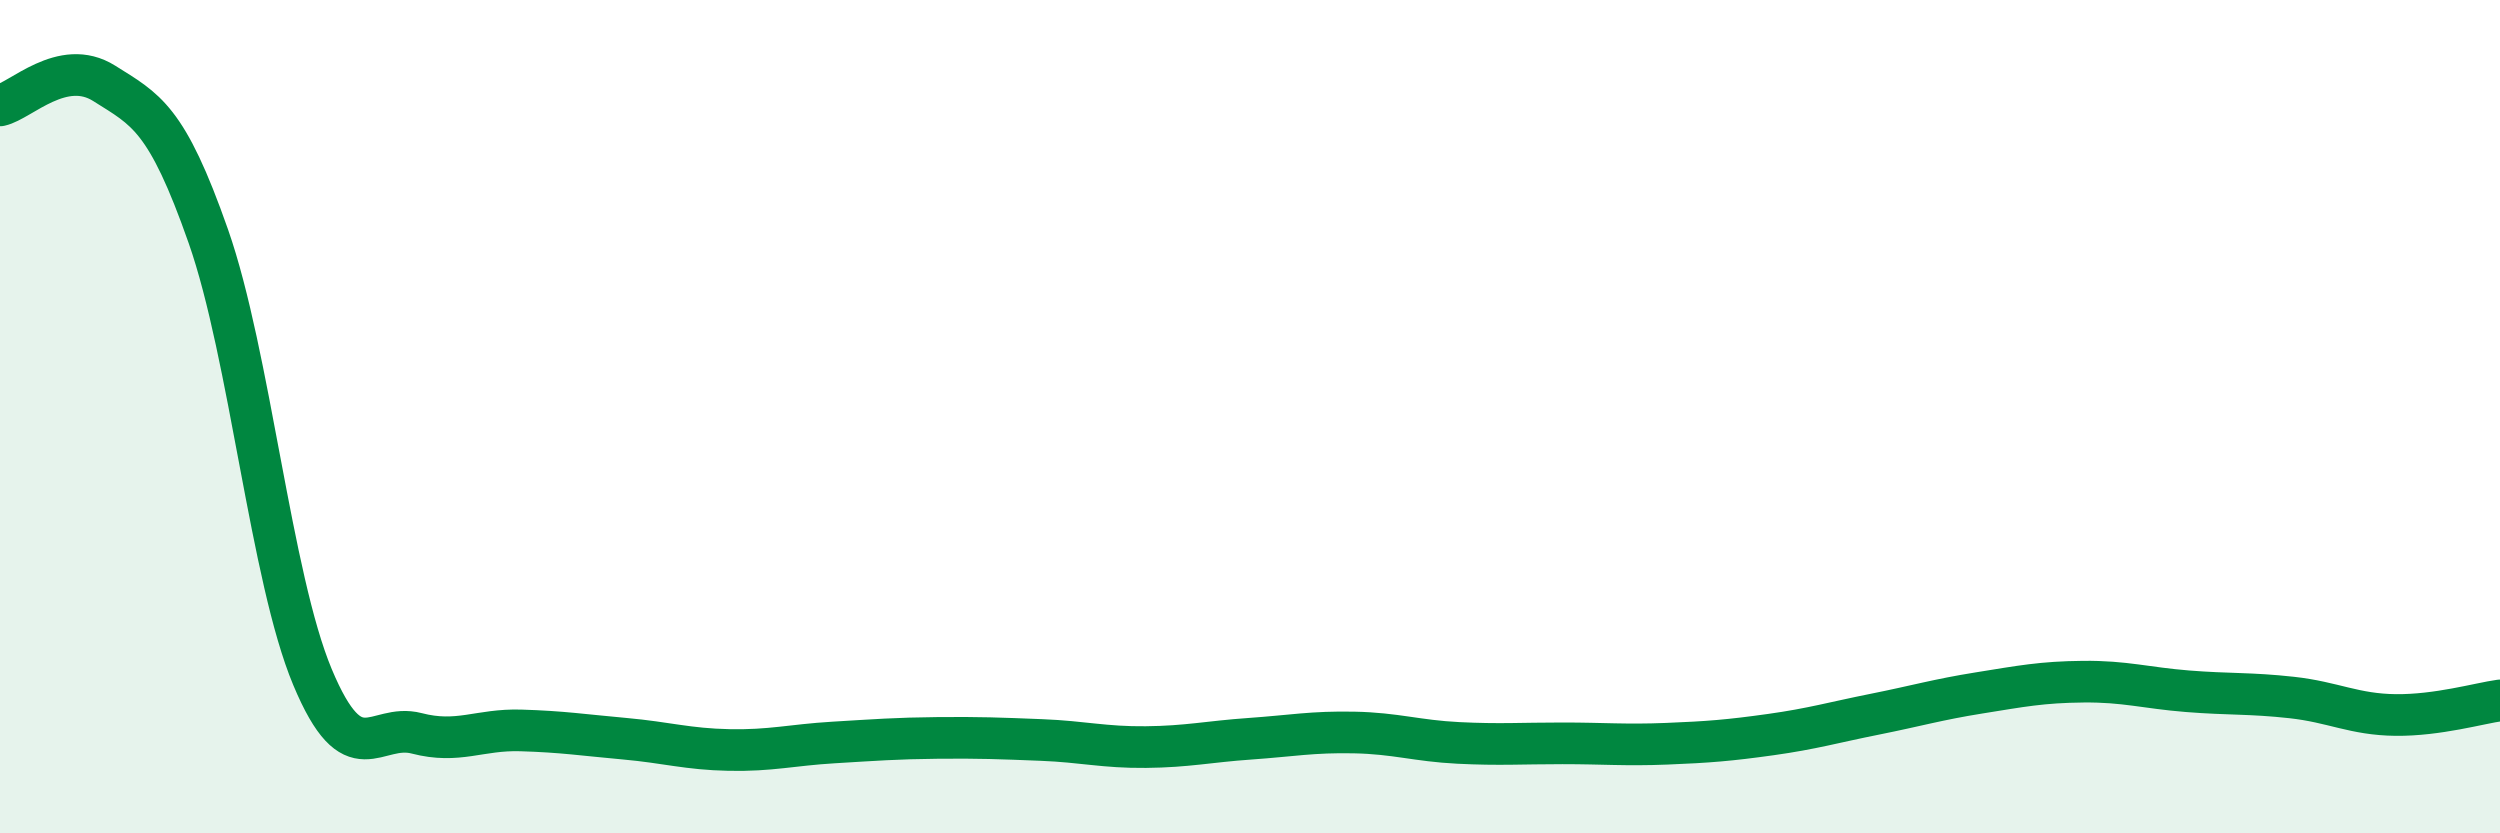
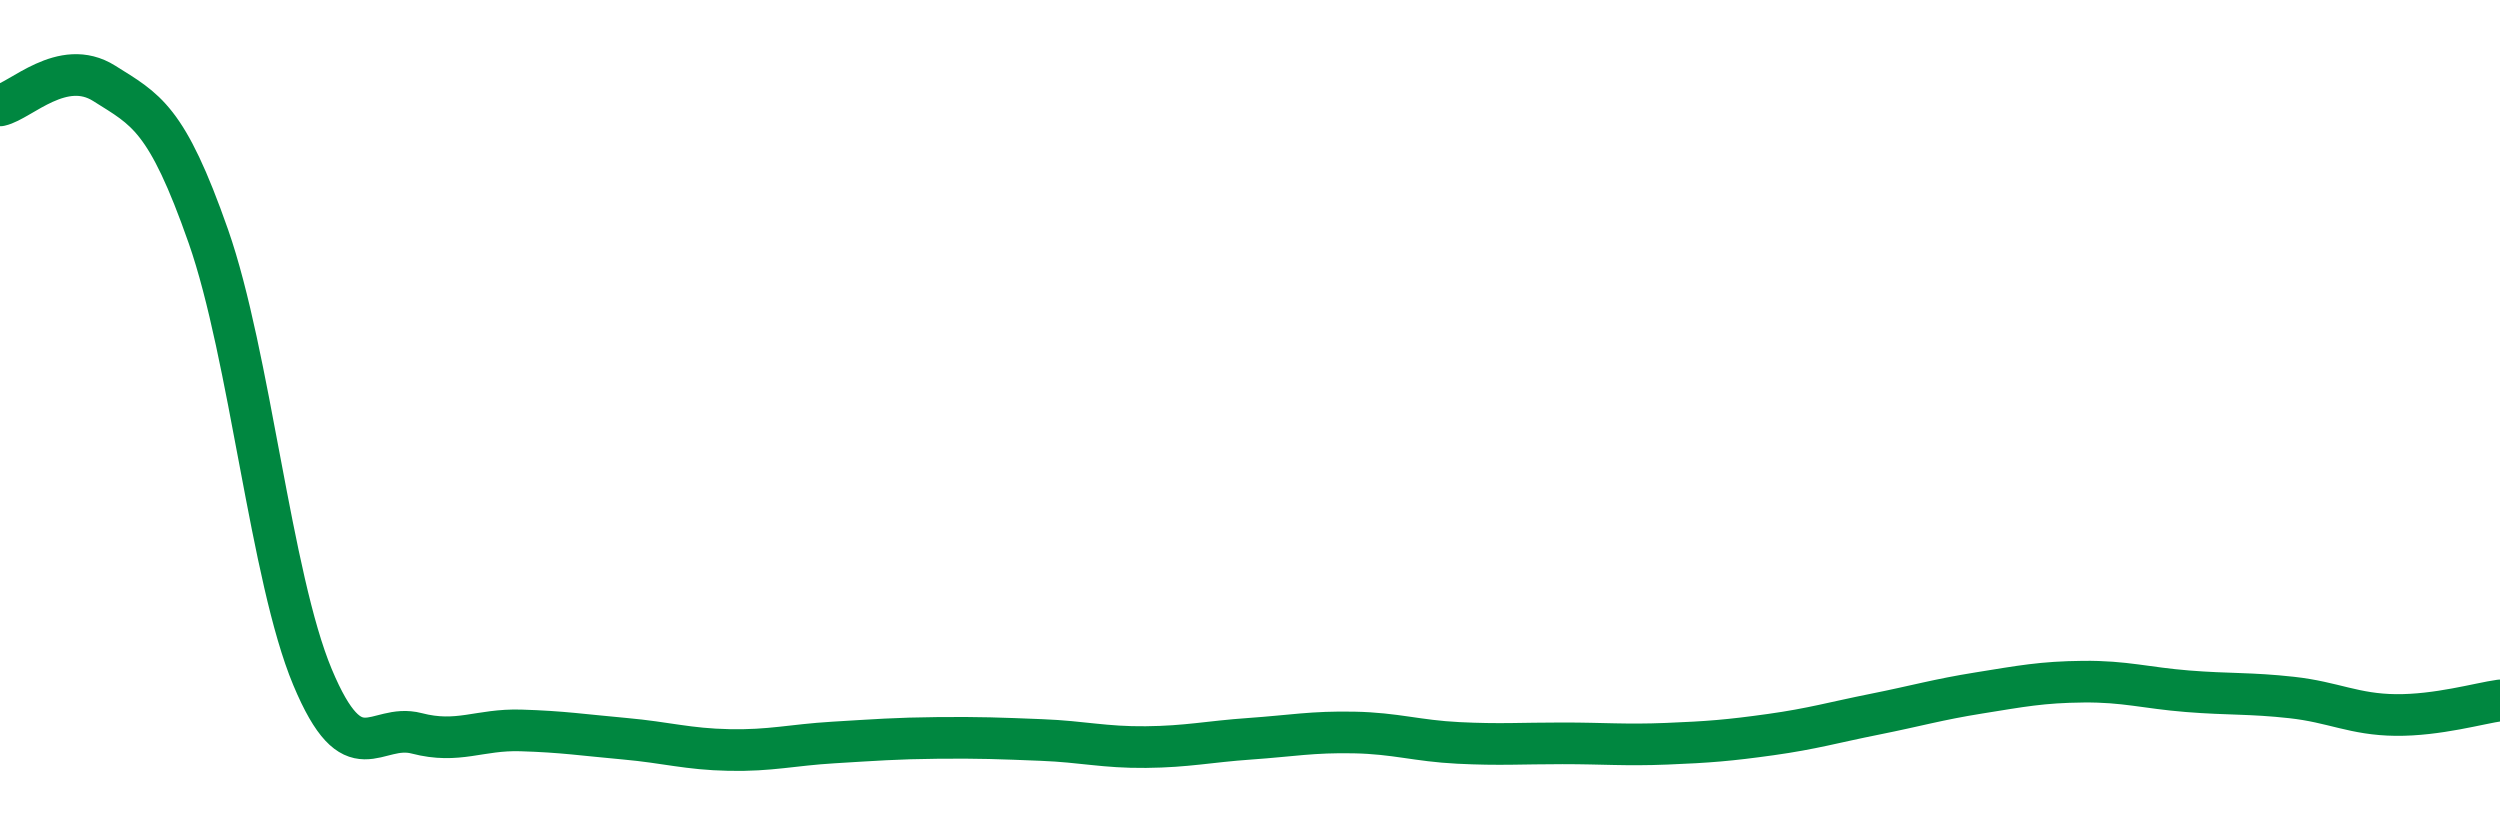
<svg xmlns="http://www.w3.org/2000/svg" width="60" height="20" viewBox="0 0 60 20">
-   <path d="M 0,2.53 C 0.5,2.42 1.5,1.37 2.5,2 C 3.5,2.63 4,2.82 5,5.67 C 6,8.52 6.5,13.86 7.5,16.25 C 8.5,18.64 9,17.34 10,17.6 C 11,17.86 11.5,17.5 12.5,17.53 C 13.5,17.56 14,17.64 15,17.73 C 16,17.82 16.5,17.98 17.5,18 C 18.5,18.02 19,17.88 20,17.82 C 21,17.76 21.5,17.72 22.5,17.71 C 23.5,17.7 24,17.72 25,17.76 C 26,17.8 26.5,17.94 27.5,17.93 C 28.5,17.92 29,17.8 30,17.73 C 31,17.66 31.5,17.56 32.5,17.58 C 33.5,17.6 34,17.78 35,17.83 C 36,17.88 36.5,17.84 37.5,17.84 C 38.5,17.84 39,17.89 40,17.85 C 41,17.81 41.5,17.77 42.5,17.63 C 43.5,17.49 44,17.34 45,17.14 C 46,16.94 46.5,16.79 47.5,16.63 C 48.5,16.47 49,16.37 50,16.36 C 51,16.35 51.5,16.51 52.5,16.59 C 53.5,16.67 54,16.63 55,16.74 C 56,16.85 56.5,17.15 57.5,17.16 C 58.5,17.17 59.5,16.88 60,16.81L60 20L0 20Z" fill="#008740" opacity="0.1" stroke-linecap="round" stroke-linejoin="round" />
  <path d="M 0,2.53 C 0.5,2.42 1.5,1.37 2.5,2 C 3.5,2.63 4,2.82 5,5.67 C 6,8.52 6.5,13.86 7.5,16.25 C 8.5,18.64 9,17.34 10,17.6 C 11,17.86 11.5,17.5 12.5,17.53 C 13.5,17.56 14,17.64 15,17.73 C 16,17.82 16.5,17.98 17.5,18 C 18.5,18.02 19,17.88 20,17.82 C 21,17.76 21.5,17.72 22.5,17.71 C 23.5,17.7 24,17.72 25,17.76 C 26,17.8 26.5,17.94 27.5,17.93 C 28.5,17.92 29,17.8 30,17.73 C 31,17.66 31.5,17.56 32.5,17.58 C 33.5,17.6 34,17.78 35,17.83 C 36,17.88 36.5,17.84 37.5,17.84 C 38.5,17.84 39,17.89 40,17.85 C 41,17.81 41.5,17.77 42.5,17.63 C 43.5,17.49 44,17.34 45,17.14 C 46,16.94 46.5,16.79 47.5,16.63 C 48.5,16.47 49,16.37 50,16.36 C 51,16.35 51.5,16.51 52.5,16.59 C 53.5,16.67 54,16.63 55,16.74 C 56,16.85 56.5,17.15 57.5,17.16 C 58.5,17.17 59.5,16.88 60,16.81" stroke="#008740" stroke-width="1" fill="none" stroke-linecap="round" stroke-linejoin="round" />
</svg>